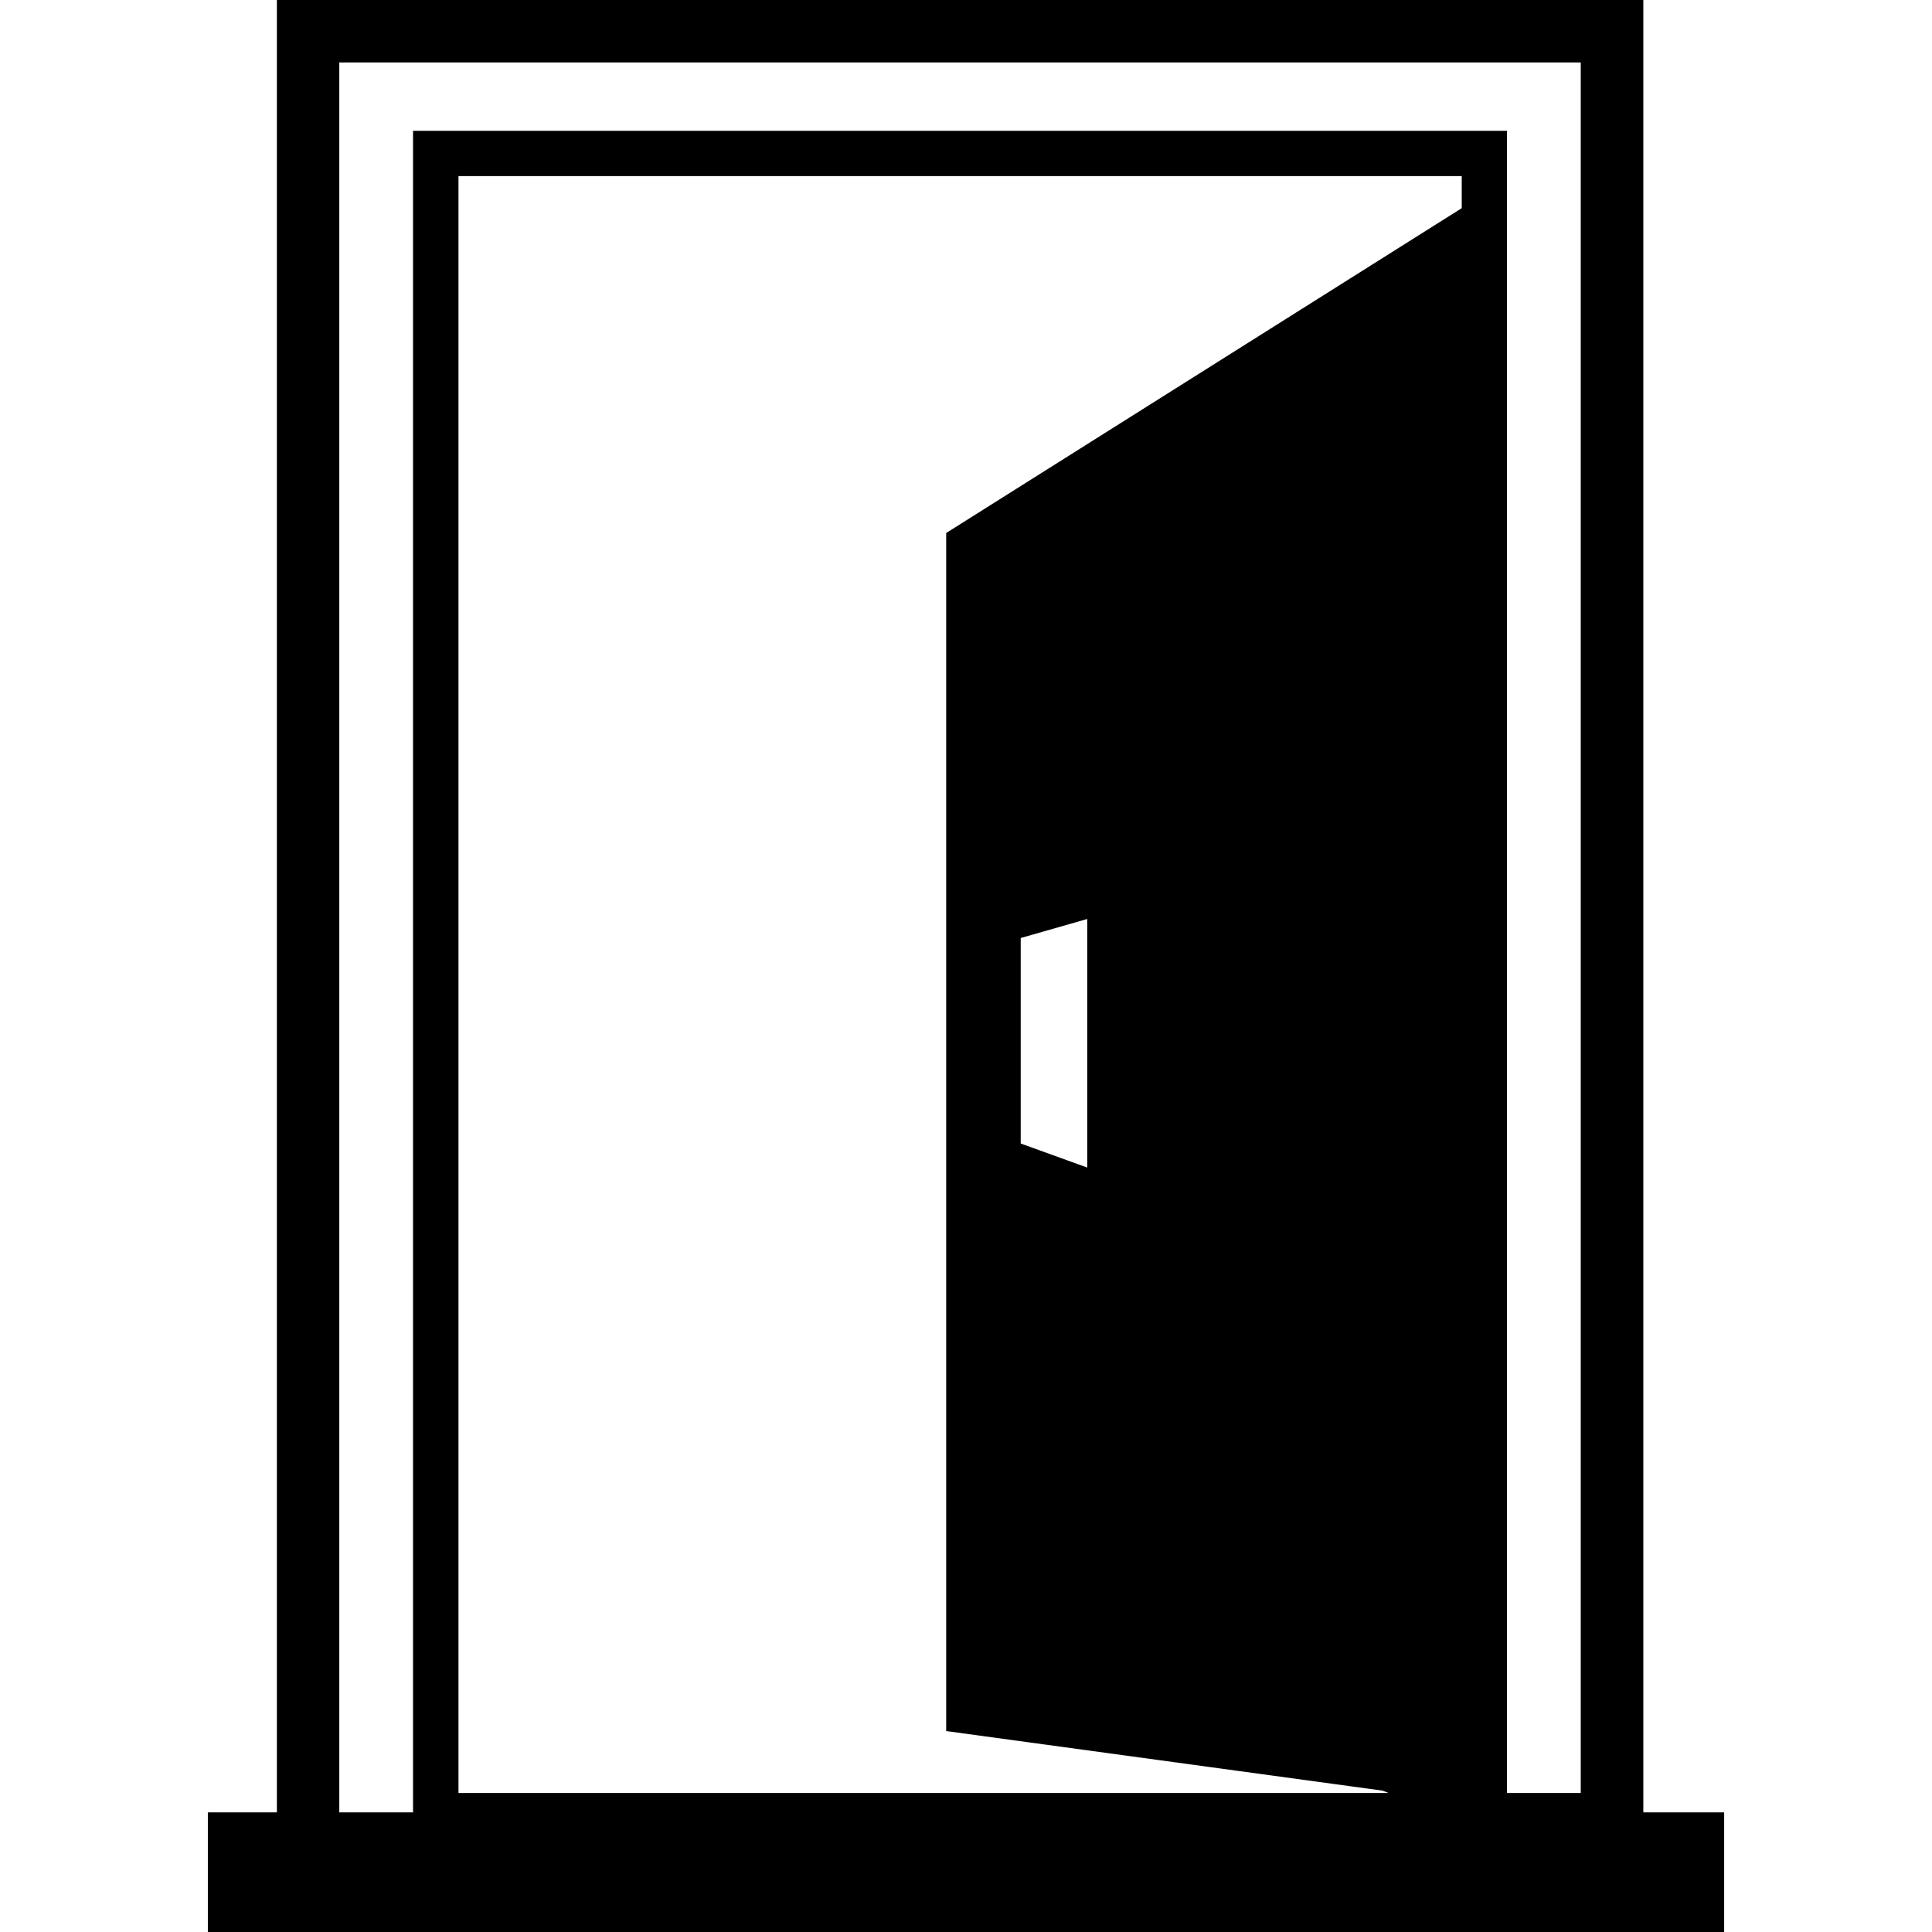
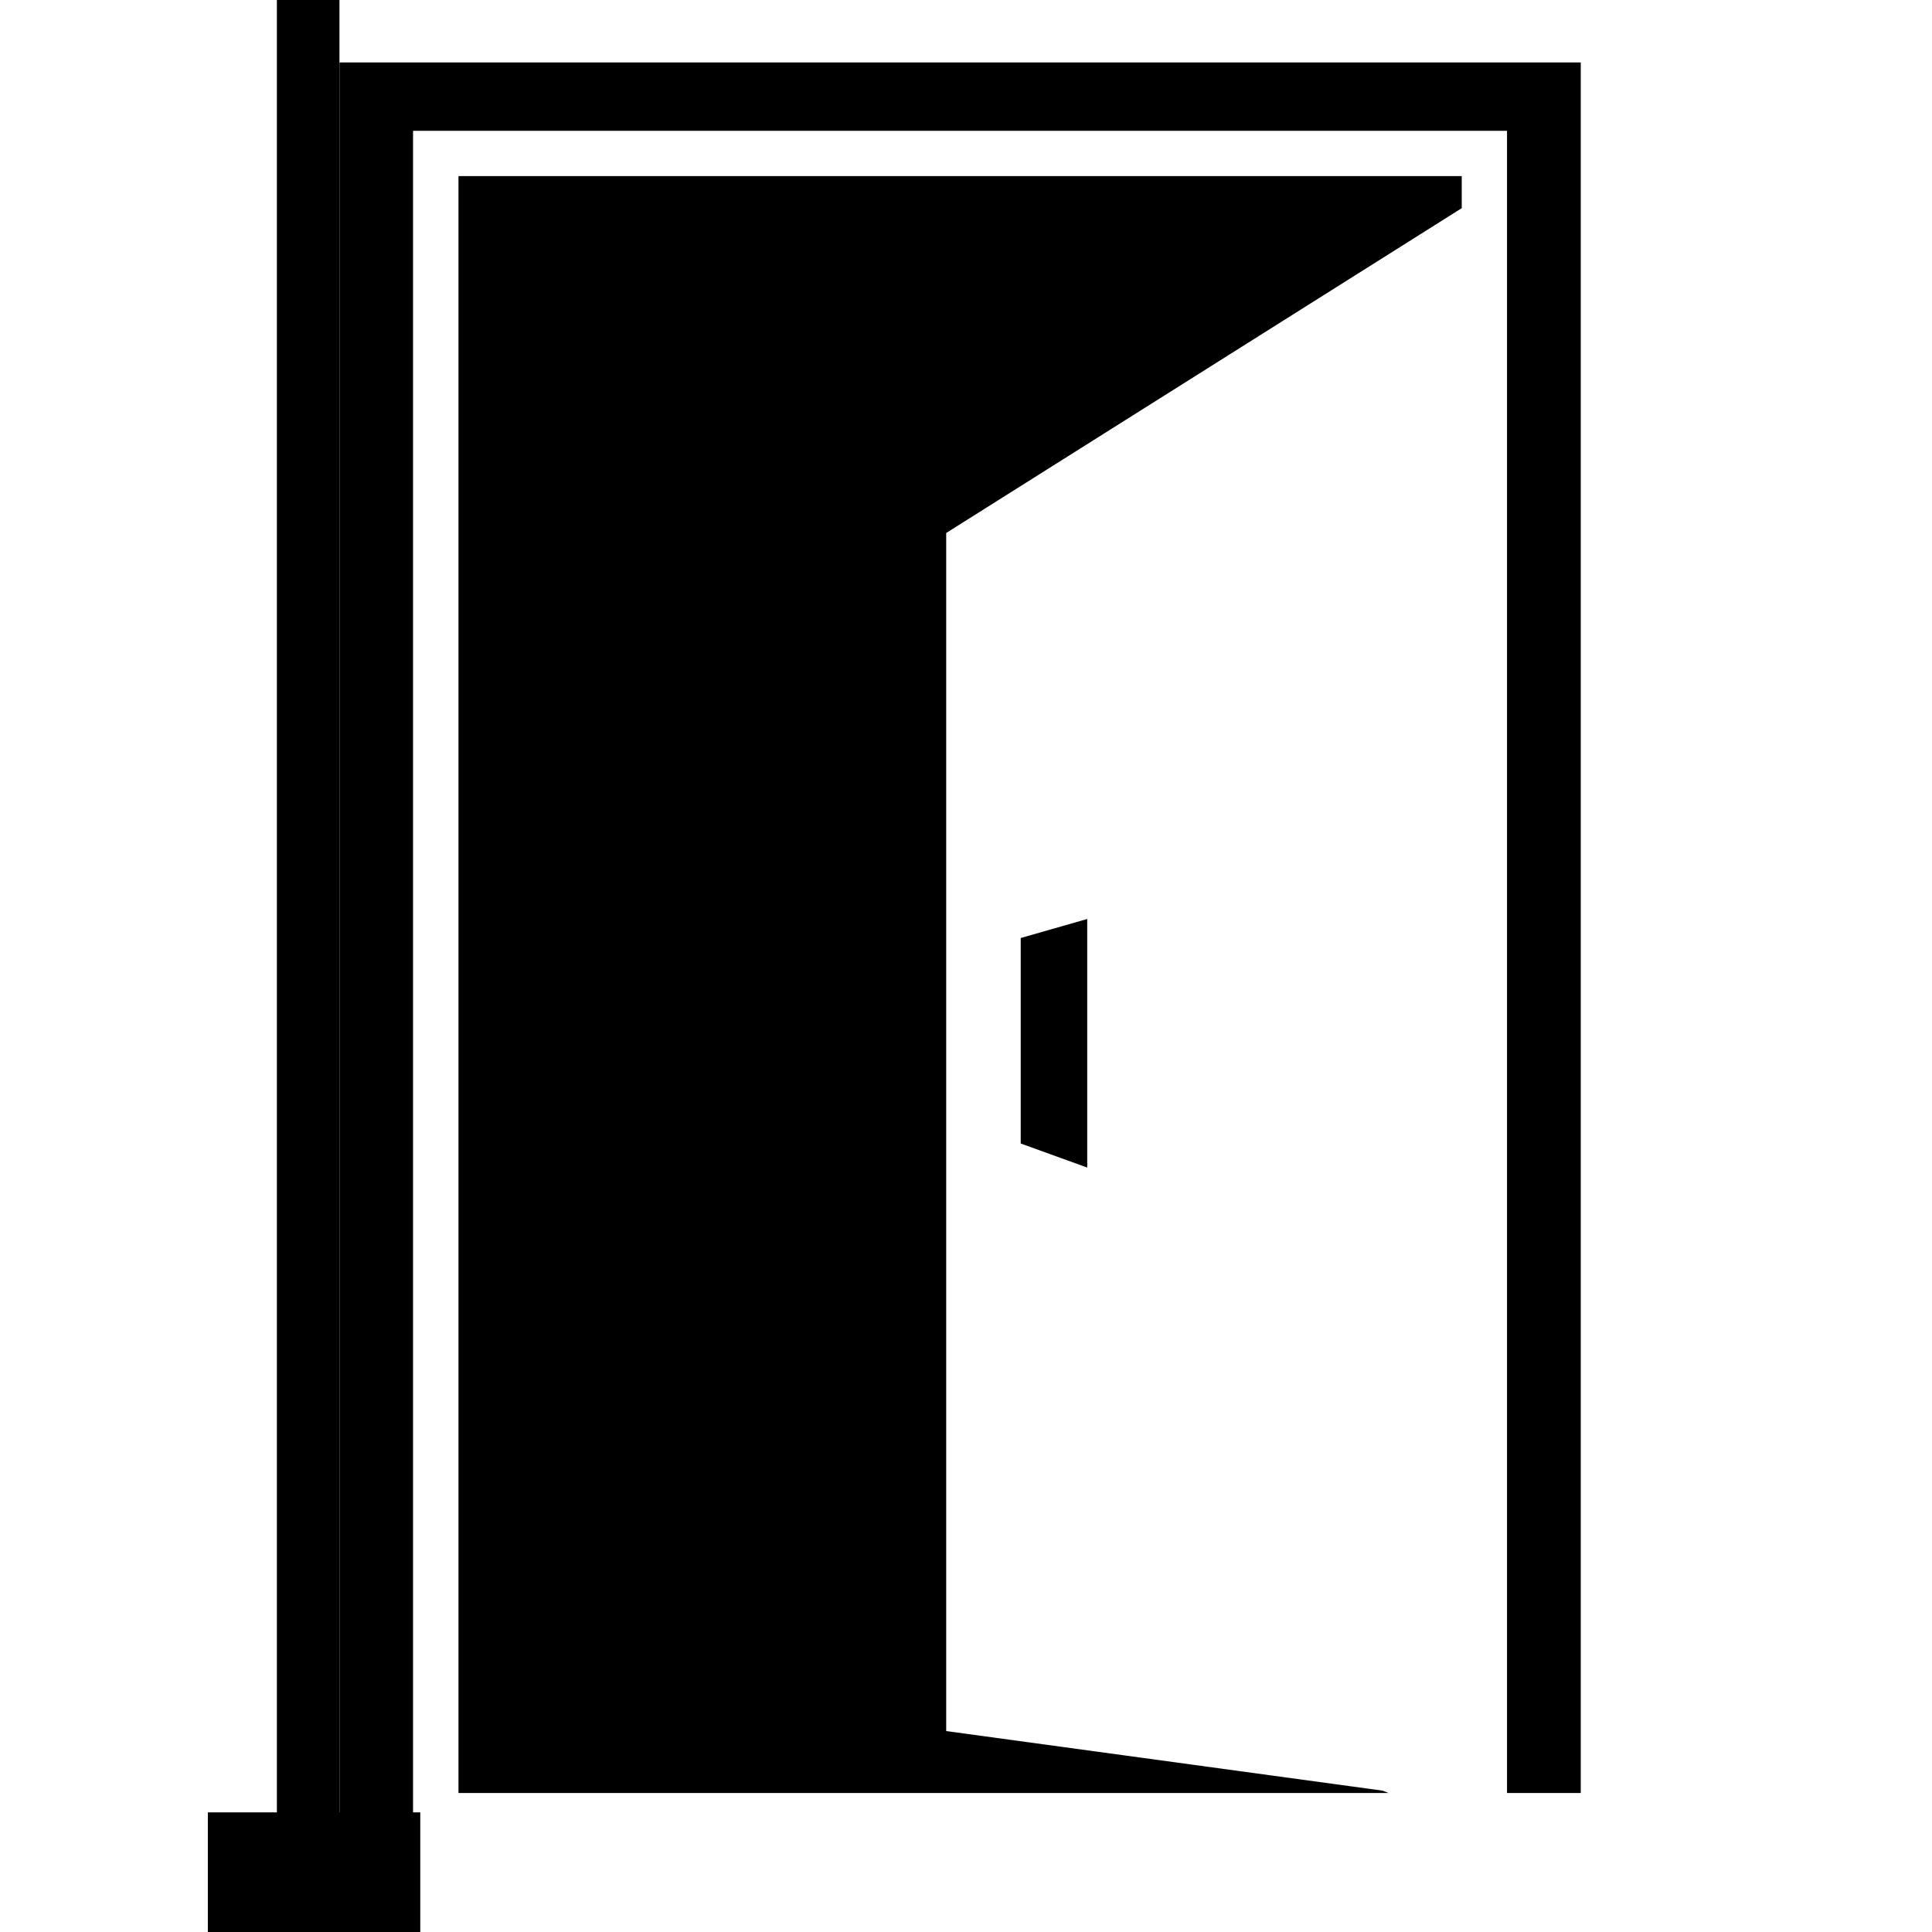
<svg xmlns="http://www.w3.org/2000/svg" fill="#000000" width="800px" height="800px" viewBox="-13.22 0 122.88 122.88" version="1.1" id="Layer_1" style="enable-background:new 0 0 96.43 122.88" xml:space="preserve">
  <style type="text/css">.st0{fill-rule:evenodd;clip-rule:evenodd;}</style>
  <g>
-     <path class="st0" d="M0,115.27h4.39V1.99V0h1.99h82.93h1.99v1.99v113.28h5.14v7.61H0V115.27L0,115.27z M13.88,8.32H81.8h0.83v0.83 v104.89h4.69V3.97H8.36v111.3h4.69V9.15V8.32H13.88L13.88,8.32z M15.94,114.04H75.1l-0.38-0.15l-27.76-3.79V33.9l32.79-20.66v-2.04 H15.94V114.04L15.94,114.04z M51.7,59.66l4.23-1.21v15.81l-4.23-1.53V59.66L51.7,59.66z" />
+     <path class="st0" d="M0,115.27h4.39V1.99V0h1.99h1.99v1.99v113.28h5.14v7.61H0V115.27L0,115.27z M13.88,8.32H81.8h0.83v0.83 v104.89h4.69V3.97H8.36v111.3h4.69V9.15V8.32H13.88L13.88,8.32z M15.94,114.04H75.1l-0.38-0.15l-27.76-3.79V33.9l32.79-20.66v-2.04 H15.94V114.04L15.94,114.04z M51.7,59.66l4.23-1.21v15.81l-4.23-1.53V59.66L51.7,59.66z" />
  </g>
</svg>